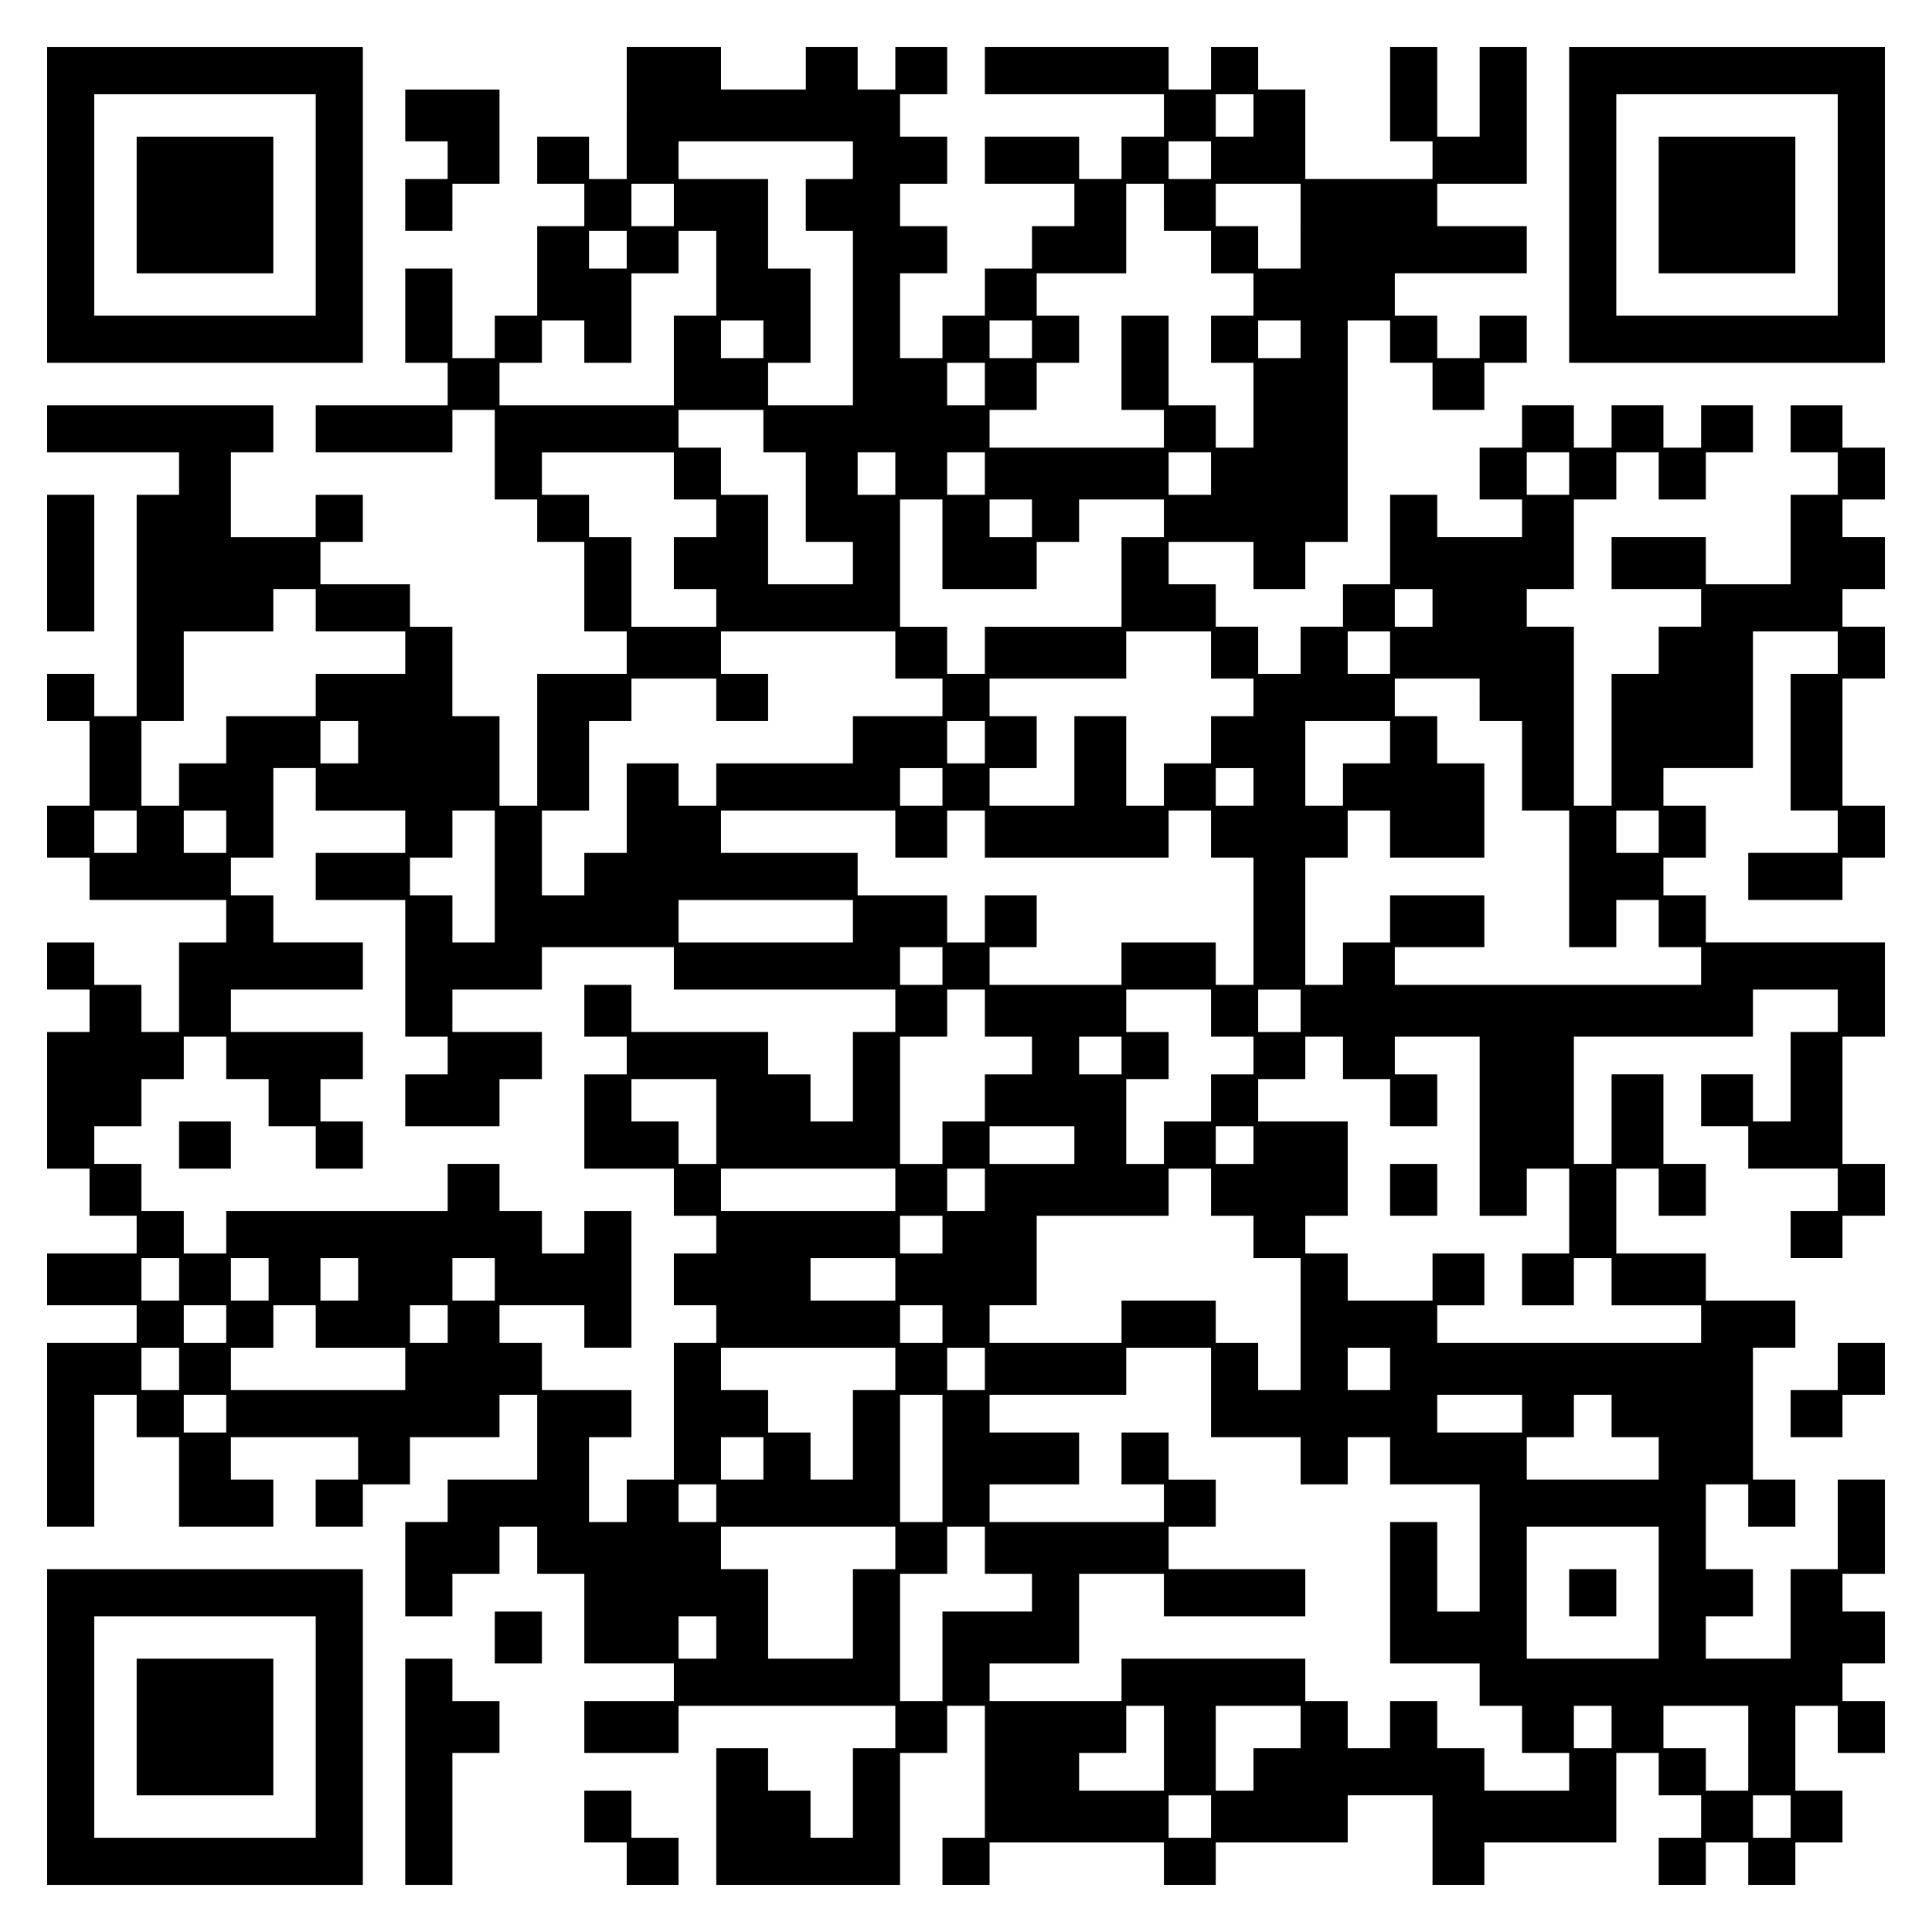
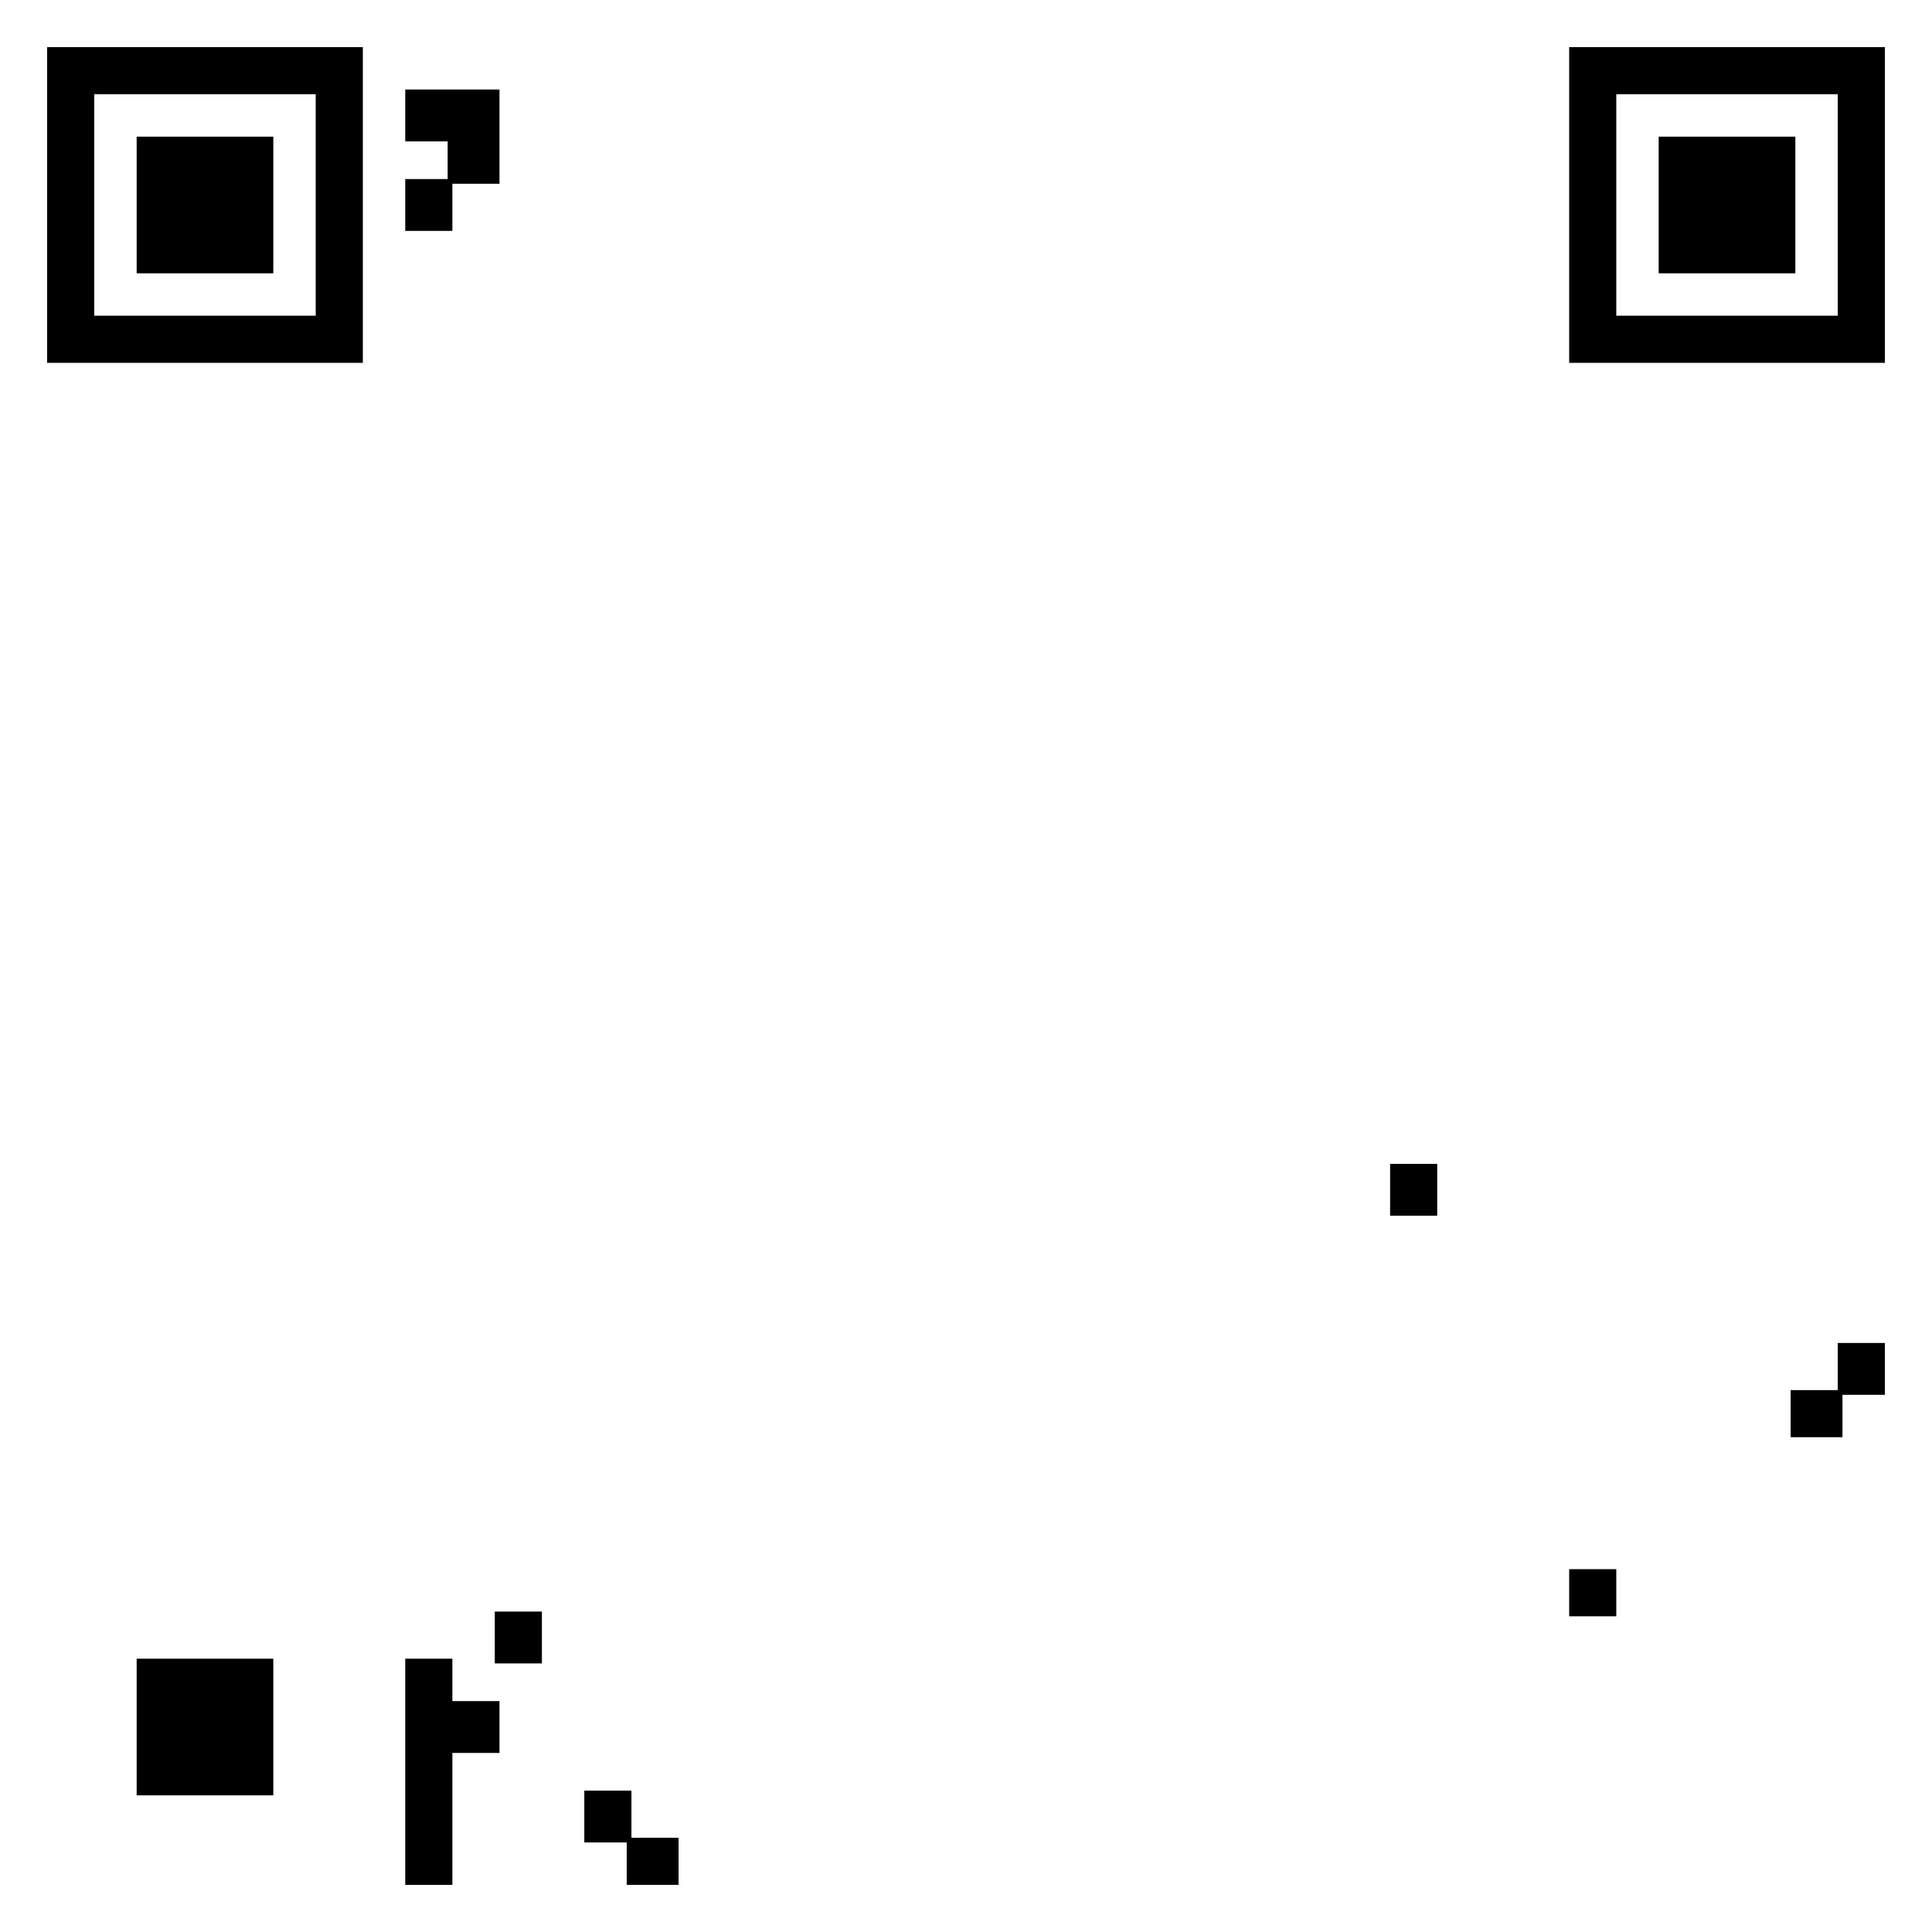
<svg xmlns="http://www.w3.org/2000/svg" version="1.0" width="100mm" height="100mm" viewBox="0 0 410 410" preserveAspectRatio="xMidYMid meet">
  <g transform="translate(0,410) scale(0.1,-0.1)" fill="#000000" stroke="none">
    <path d="M100 3665 l0 -335 335 0 335 0 0 335 0 335 -335 0 -335 0 0 -335z m570 0 l0 -235 -235 0 -235 0 0 235 0 235 235 0 235 0 0 -235z" />
    <path d="M290 3665 l0 -145 145 0 145 0 0 145 0 145 -145 0 -145 0 0 -145z" />
-     <path d="M1330 3860 l0 -140 -40 0 -40 0 0 45 0 45 -55 0 -55 0 0 -50 0 -50 50 0 50 0 0 -45 0 -45 -50 0 -50 0 0 -95 0 -95 -45 0 -45 0 0 -45 0 -45 -45 0 -45 0 0 95 0 95 -50 0 -50 0 0 -100 0 -100 45 0 45 0 0 -45 0 -45 -140 0 -140 0 0 -50 0 -50 145 0 145 0 0 45 0 45 45 0 45 0 0 -95 0 -95 45 0 45 0 0 -45 0 -45 50 0 50 0 0 -95 0 -95 45 0 45 0 0 -45 0 -45 -95 0 -95 0 0 -140 0 -140 -40 0 -40 0 0 95 0 95 -50 0 -50 0 0 95 0 95 -45 0 -45 0 0 45 0 45 -95 0 -95 0 0 45 0 45 45 0 45 0 0 50 0 50 -50 0 -50 0 0 -45 0 -45 -90 0 -90 0 0 90 0 90 45 0 45 0 0 50 0 50 -240 0 -240 0 0 -50 0 -50 140 0 140 0 0 -45 0 -45 -45 0 -45 0 0 -235 0 -235 -45 0 -45 0 0 45 0 45 -50 0 -50 0 0 -50 0 -50 45 0 45 0 0 -90 0 -90 -45 0 -45 0 0 -55 0 -55 45 0 45 0 0 -45 0 -45 145 0 145 0 0 -45 0 -45 -50 0 -50 0 0 -95 0 -95 -40 0 -40 0 0 50 0 50 -50 0 -50 0 0 45 0 45 -50 0 -50 0 0 -50 0 -50 45 0 45 0 0 -45 0 -45 -45 0 -45 0 0 -145 0 -145 45 0 45 0 0 -50 0 -50 50 0 50 0 0 -40 0 -40 -95 0 -95 0 0 -55 0 -55 95 0 95 0 0 -40 0 -40 -95 0 -95 0 0 -195 0 -195 50 0 50 0 0 140 0 140 45 0 45 0 0 -45 0 -45 45 0 45 0 0 -95 0 -95 100 0 100 0 0 50 0 50 -45 0 -45 0 0 45 0 45 135 0 135 0 0 -45 0 -45 -45 0 -45 0 0 -50 0 -50 50 0 50 0 0 45 0 45 50 0 50 0 0 50 0 50 95 0 95 0 0 45 0 45 40 0 40 0 0 -90 0 -90 -95 0 -95 0 0 -45 0 -45 -45 0 -45 0 0 -100 0 -100 50 0 50 0 0 45 0 45 50 0 50 0 0 50 0 50 40 0 40 0 0 -50 0 -50 50 0 50 0 0 -95 0 -95 95 0 95 0 0 -40 0 -40 -95 0 -95 0 0 -55 0 -55 100 0 100 0 0 50 0 50 230 0 230 0 0 -45 0 -45 -45 0 -45 0 0 -95 0 -95 -45 0 -45 0 0 50 0 50 -45 0 -45 0 0 45 0 45 -55 0 -55 0 0 -145 0 -145 195 0 195 0 0 140 0 140 50 0 50 0 0 50 0 50 40 0 40 0 0 -140 0 -140 -45 0 -45 0 0 -50 0 -50 50 0 50 0 0 45 0 45 185 0 185 0 0 -45 0 -45 55 0 55 0 0 45 0 45 140 0 140 0 0 50 0 50 90 0 90 0 0 -95 0 -95 55 0 55 0 0 45 0 45 140 0 140 0 0 95 0 95 45 0 45 0 0 -45 0 -45 45 0 45 0 0 -45 0 -45 -45 0 -45 0 0 -50 0 -50 50 0 50 0 0 45 0 45 45 0 45 0 0 -45 0 -45 50 0 50 0 0 45 0 45 50 0 50 0 0 55 0 55 -50 0 -50 0 0 90 0 90 45 0 45 0 0 -50 0 -50 50 0 50 0 0 55 0 55 -45 0 -45 0 0 40 0 40 45 0 45 0 0 55 0 55 -45 0 -45 0 0 40 0 40 45 0 45 0 0 100 0 100 -50 0 -50 0 0 -95 0 -95 -50 0 -50 0 0 -95 0 -95 -90 0 -90 0 0 45 0 45 50 0 50 0 0 50 0 50 -50 0 -50 0 0 90 0 90 45 0 45 0 0 -45 0 -45 50 0 50 0 0 50 0 50 -45 0 -45 0 0 140 0 140 45 0 45 0 0 50 0 50 -95 0 -95 0 0 50 0 50 -95 0 -95 0 0 90 0 90 45 0 45 0 0 -50 0 -50 50 0 50 0 0 55 0 55 -45 0 -45 0 0 95 0 95 -55 0 -55 0 0 -95 0 -95 -40 0 -40 0 0 135 0 135 190 0 190 0 0 50 0 50 90 0 90 0 0 -45 0 -45 -50 0 -50 0 0 -95 0 -95 -40 0 -40 0 0 50 0 50 -55 0 -55 0 0 -55 0 -55 50 0 50 0 0 -45 0 -45 95 0 95 0 0 -45 0 -45 -50 0 -50 0 0 -50 0 -50 55 0 55 0 0 45 0 45 45 0 45 0 0 55 0 55 -45 0 -45 0 0 135 0 135 45 0 45 0 0 100 0 100 -190 0 -190 0 0 50 0 50 -45 0 -45 0 0 40 0 40 45 0 45 0 0 55 0 55 -45 0 -45 0 0 40 0 40 95 0 95 0 0 145 0 145 90 0 90 0 0 -45 0 -45 -50 0 -50 0 0 -145 0 -145 50 0 50 0 0 -45 0 -45 -95 0 -95 0 0 -50 0 -50 100 0 100 0 0 45 0 45 45 0 45 0 0 55 0 55 -45 0 -45 0 0 135 0 135 45 0 45 0 0 55 0 55 -45 0 -45 0 0 40 0 40 45 0 45 0 0 55 0 55 -45 0 -45 0 0 40 0 40 45 0 45 0 0 55 0 55 -45 0 -45 0 0 45 0 45 -55 0 -55 0 0 -50 0 -50 50 0 50 0 0 -45 0 -45 -50 0 -50 0 0 -95 0 -95 -90 0 -90 0 0 50 0 50 -100 0 -100 0 0 -55 0 -55 95 0 95 0 0 -40 0 -40 -45 0 -45 0 0 -50 0 -50 -50 0 -50 0 0 -140 0 -140 -40 0 -40 0 0 190 0 190 -50 0 -50 0 0 40 0 40 50 0 50 0 0 95 0 95 45 0 45 0 0 50 0 50 45 0 45 0 0 -50 0 -50 50 0 50 0 0 50 0 50 50 0 50 0 0 50 0 50 -55 0 -55 0 0 -45 0 -45 -40 0 -40 0 0 45 0 45 -55 0 -55 0 0 -45 0 -45 -40 0 -40 0 0 45 0 45 -55 0 -55 0 0 -45 0 -45 -45 0 -45 0 0 -55 0 -55 45 0 45 0 0 -40 0 -40 -90 0 -90 0 0 45 0 45 -50 0 -50 0 0 -95 0 -95 -50 0 -50 0 0 -45 0 -45 -45 0 -45 0 0 -50 0 -50 -45 0 -45 0 0 50 0 50 -45 0 -45 0 0 45 0 45 -50 0 -50 0 0 45 0 45 90 0 90 0 0 -50 0 -50 55 0 55 0 0 50 0 50 45 0 45 0 0 235 0 235 45 0 45 0 0 -45 0 -45 45 0 45 0 0 -50 0 -50 55 0 55 0 0 50 0 50 45 0 45 0 0 50 0 50 -50 0 -50 0 0 -45 0 -45 -45 0 -45 0 0 45 0 45 -45 0 -45 0 0 45 0 45 140 0 140 0 0 50 0 50 -95 0 -95 0 0 45 0 45 95 0 95 0 0 145 0 145 -50 0 -50 0 0 -95 0 -95 -45 0 -45 0 0 95 0 95 -50 0 -50 0 0 -100 0 -100 45 0 45 0 0 -40 0 -40 -135 0 -135 0 0 95 0 95 -50 0 -50 0 0 45 0 45 -50 0 -50 0 0 -45 0 -45 -45 0 -45 0 0 45 0 45 -195 0 -195 0 0 -50 0 -50 190 0 190 0 0 -45 0 -45 -45 0 -45 0 0 -45 0 -45 -45 0 -45 0 0 45 0 45 -100 0 -100 0 0 -50 0 -50 95 0 95 0 0 -45 0 -45 -45 0 -45 0 0 -45 0 -45 -50 0 -50 0 0 -50 0 -50 -45 0 -45 0 0 -45 0 -45 -45 0 -45 0 0 90 0 90 50 0 50 0 0 50 0 50 -50 0 -50 0 0 45 0 45 50 0 50 0 0 50 0 50 -50 0 -50 0 0 45 0 45 50 0 50 0 0 50 0 50 -55 0 -55 0 0 -45 0 -45 -40 0 -40 0 0 45 0 45 -55 0 -55 0 0 -45 0 -45 -90 0 -90 0 0 45 0 45 -100 0 -100 0 0 -140z m1330 -5 l0 -45 -40 0 -40 0 0 45 0 45 40 0 40 0 0 -45z m-850 -95 l0 -40 -50 0 -50 0 0 -55 0 -55 50 0 50 0 0 -185 0 -185 -90 0 -90 0 0 45 0 45 45 0 45 0 0 100 0 100 -45 0 -45 0 0 95 0 95 -95 0 -95 0 0 40 0 40 185 0 185 0 0 -40z m760 0 l0 -40 -45 0 -45 0 0 40 0 40 45 0 45 0 0 -40z m-1140 -95 l0 -45 -45 0 -45 0 0 45 0 45 45 0 45 0 0 -45z m1040 -5 l0 -50 50 0 50 0 0 -45 0 -45 45 0 45 0 0 -45 0 -45 -45 0 -45 0 0 -50 0 -50 45 0 45 0 0 -90 0 -90 -40 0 -40 0 0 45 0 45 -50 0 -50 0 0 95 0 95 -50 0 -50 0 0 -100 0 -100 45 0 45 0 0 -40 0 -40 -185 0 -185 0 0 40 0 40 50 0 50 0 0 50 0 50 45 0 45 0 0 50 0 50 -45 0 -45 0 0 45 0 45 95 0 95 0 0 95 0 95 40 0 40 0 0 -50z m290 -40 l0 -90 -45 0 -45 0 0 45 0 45 -45 0 -45 0 0 45 0 45 90 0 90 0 0 -90z m-1430 -50 l0 -40 -40 0 -40 0 0 40 0 40 40 0 40 0 0 -40z m190 -50 l0 -90 -45 0 -45 0 0 -95 0 -95 -185 0 -185 0 0 45 0 45 45 0 45 0 0 45 0 45 45 0 45 0 0 -45 0 -45 50 0 50 0 0 95 0 95 50 0 50 0 0 45 0 45 40 0 40 0 0 -90z m100 -140 l0 -40 -45 0 -45 0 0 40 0 40 45 0 45 0 0 -40z m570 0 l0 -40 -45 0 -45 0 0 40 0 40 45 0 45 0 0 -40z m570 0 l0 -40 -45 0 -45 0 0 40 0 40 45 0 45 0 0 -40z m-670 -95 l0 -45 -40 0 -40 0 0 45 0 45 40 0 40 0 0 -45z m-470 -100 l0 -45 45 0 45 0 0 -95 0 -95 50 0 50 0 0 -45 0 -45 -90 0 -90 0 0 95 0 95 -50 0 -50 0 0 50 0 50 -45 0 -45 0 0 40 0 40 90 0 90 0 0 -45z m-190 -95 l0 -50 45 0 45 0 0 -40 0 -40 -45 0 -45 0 0 -55 0 -55 45 0 45 0 0 -40 0 -40 -90 0 -90 0 0 95 0 95 -45 0 -45 0 0 45 0 45 -50 0 -50 0 0 45 0 45 140 0 140 0 0 -50z m470 5 l0 -45 -40 0 -40 0 0 45 0 45 40 0 40 0 0 -45z m190 0 l0 -45 -40 0 -40 0 0 45 0 45 40 0 40 0 0 -45z m480 0 l0 -45 -45 0 -45 0 0 45 0 45 45 0 45 0 0 -45z m760 0 l0 -45 -45 0 -45 0 0 45 0 45 45 0 45 0 0 -45z m-1330 -150 l0 -95 100 0 100 0 0 50 0 50 45 0 45 0 0 45 0 45 90 0 90 0 0 -40 0 -40 -45 0 -45 0 0 -95 0 -95 -145 0 -145 0 0 -50 0 -50 -40 0 -40 0 0 50 0 50 -50 0 -50 0 0 135 0 135 45 0 45 0 0 -95z m190 55 l0 -40 -45 0 -45 0 0 40 0 40 45 0 45 0 0 -40z m-1520 -195 l0 -45 95 0 95 0 0 -45 0 -45 -95 0 -95 0 0 -45 0 -45 -95 0 -95 0 0 -50 0 -50 -50 0 -50 0 0 -45 0 -45 -40 0 -40 0 0 90 0 90 45 0 45 0 0 95 0 95 95 0 95 0 0 45 0 45 45 0 45 0 0 -45z m2370 5 l0 -40 -40 0 -40 0 0 40 0 40 40 0 40 0 0 -40z m-1140 -100 l0 -50 50 0 50 0 0 -40 0 -40 -95 0 -95 0 0 -50 0 -50 -145 0 -145 0 0 -45 0 -45 -40 0 -40 0 0 45 0 45 -55 0 -55 0 0 -95 0 -95 -45 0 -45 0 0 -45 0 -45 -45 0 -45 0 0 90 0 90 50 0 50 0 0 95 0 95 45 0 45 0 0 45 0 45 90 0 90 0 0 -45 0 -45 55 0 55 0 0 50 0 50 -50 0 -50 0 0 45 0 45 185 0 185 0 0 -50z m670 0 l0 -50 45 0 45 0 0 -40 0 -40 -45 0 -45 0 0 -50 0 -50 -50 0 -50 0 0 -45 0 -45 -40 0 -40 0 0 95 0 95 -55 0 -55 0 0 -95 0 -95 -90 0 -90 0 0 40 0 40 50 0 50 0 0 55 0 55 -50 0 -50 0 0 40 0 40 145 0 145 0 0 50 0 50 90 0 90 0 0 -50z m380 5 l0 -45 -45 0 -45 0 0 45 0 45 45 0 45 0 0 -45z m190 -100 l0 -45 45 0 45 0 0 -95 0 -95 50 0 50 0 0 -145 0 -145 50 0 50 0 0 50 0 50 45 0 45 0 0 -50 0 -50 45 0 45 0 0 -40 0 -40 -325 0 -325 0 0 40 0 40 95 0 95 0 0 55 0 55 -100 0 -100 0 0 -50 0 -50 -50 0 -50 0 0 -45 0 -45 -40 0 -40 0 0 135 0 135 45 0 45 0 0 50 0 50 45 0 45 0 0 -50 0 -50 100 0 100 0 0 100 0 100 -50 0 -50 0 0 50 0 50 -45 0 -45 0 0 40 0 40 90 0 90 0 0 -45z m-2380 -90 l0 -45 -40 0 -40 0 0 45 0 45 40 0 40 0 0 -45z m1330 0 l0 -45 -40 0 -40 0 0 45 0 45 40 0 40 0 0 -45z m860 0 l0 -45 -50 0 -50 0 0 -45 0 -45 -40 0 -40 0 0 90 0 90 90 0 90 0 0 -45z m-2280 -100 l0 -45 95 0 95 0 0 -45 0 -45 -95 0 -95 0 0 -50 0 -50 95 0 95 0 0 -145 0 -145 45 0 45 0 0 -40 0 -40 -45 0 -45 0 0 -55 0 -55 100 0 100 0 0 50 0 50 45 0 45 0 0 50 0 50 -95 0 -95 0 0 45 0 45 95 0 95 0 0 45 0 45 140 0 140 0 0 -45 0 -45 235 0 235 0 0 -45 0 -45 -45 0 -45 0 0 -95 0 -95 -45 0 -45 0 0 50 0 50 -45 0 -45 0 0 45 0 45 -145 0 -145 0 0 50 0 50 -50 0 -50 0 0 -55 0 -55 45 0 45 0 0 -40 0 -40 -45 0 -45 0 0 -100 0 -100 95 0 95 0 0 -50 0 -50 45 0 45 0 0 -40 0 -40 -45 0 -45 0 0 -55 0 -55 45 0 45 0 0 -40 0 -40 -45 0 -45 0 0 -145 0 -145 -50 0 -50 0 0 -45 0 -45 -40 0 -40 0 0 90 0 90 45 0 45 0 0 50 0 50 -95 0 -95 0 0 50 0 50 -45 0 -45 0 0 40 0 40 90 0 90 0 0 -45 0 -45 50 0 50 0 0 145 0 145 -50 0 -50 0 0 -45 0 -45 -45 0 -45 0 0 45 0 45 -45 0 -45 0 0 50 0 50 -55 0 -55 0 0 -50 0 -50 -235 0 -235 0 0 -45 0 -45 -45 0 -45 0 0 45 0 45 -45 0 -45 0 0 50 0 50 -50 0 -50 0 0 40 0 40 50 0 50 0 0 50 0 50 45 0 45 0 0 45 0 45 45 0 45 0 0 -45 0 -45 45 0 45 0 0 -50 0 -50 50 0 50 0 0 -45 0 -45 50 0 50 0 0 50 0 50 -45 0 -45 0 0 45 0 45 45 0 45 0 0 50 0 50 -140 0 -140 0 0 45 0 45 140 0 140 0 0 50 0 50 -95 0 -95 0 0 50 0 50 -45 0 -45 0 0 40 0 40 45 0 45 0 0 95 0 95 45 0 45 0 0 -45z m1330 5 l0 -40 -45 0 -45 0 0 40 0 40 45 0 45 0 0 -40z m660 0 l0 -40 -40 0 -40 0 0 40 0 40 40 0 40 0 0 -40z m-2370 -95 l0 -45 -45 0 -45 0 0 45 0 45 45 0 45 0 0 -45z m190 0 l0 -45 -45 0 -45 0 0 45 0 45 45 0 45 0 0 -45z m570 -95 l0 -140 -45 0 -45 0 0 50 0 50 -45 0 -45 0 0 40 0 40 45 0 45 0 0 50 0 50 45 0 45 0 0 -140z m850 90 l0 -50 55 0 55 0 0 50 0 50 40 0 40 0 0 -50 0 -50 195 0 195 0 0 50 0 50 45 0 45 0 0 -50 0 -50 45 0 45 0 0 -135 0 -135 -40 0 -40 0 0 45 0 45 -100 0 -100 0 0 -45 0 -45 -140 0 -140 0 0 40 0 40 50 0 50 0 0 55 0 55 -55 0 -55 0 0 -50 0 -50 -40 0 -40 0 0 50 0 50 -95 0 -95 0 0 45 0 45 -145 0 -145 0 0 45 0 45 185 0 185 0 0 -50z m1620 5 l0 -45 -45 0 -45 0 0 45 0 45 45 0 45 0 0 -45z m-1710 -190 l0 -45 -185 0 -185 0 0 45 0 45 185 0 185 0 0 -45z m190 -95 l0 -40 -45 0 -45 0 0 40 0 40 45 0 45 0 0 -40z m90 -100 l0 -50 50 0 50 0 0 -40 0 -40 -50 0 -50 0 0 -50 0 -50 -45 0 -45 0 0 -45 0 -45 -45 0 -45 0 0 135 0 135 50 0 50 0 0 50 0 50 40 0 40 0 0 -50z m480 0 l0 -50 45 0 45 0 0 -40 0 -40 -45 0 -45 0 0 -50 0 -50 -50 0 -50 0 0 -45 0 -45 -40 0 -40 0 0 90 0 90 45 0 45 0 0 50 0 50 -45 0 -45 0 0 45 0 45 90 0 90 0 0 -50z m190 5 l0 -45 -45 0 -45 0 0 45 0 45 45 0 45 0 0 -45z m-380 -95 l0 -40 -45 0 -45 0 0 40 0 40 45 0 45 0 0 -40z m470 -5 l0 -45 50 0 50 0 0 -50 0 -50 50 0 50 0 0 55 0 55 -45 0 -45 0 0 40 0 40 90 0 90 0 0 -190 0 -190 50 0 50 0 0 50 0 50 45 0 45 0 0 -90 0 -90 -50 0 -50 0 0 -55 0 -55 55 0 55 0 0 50 0 50 40 0 40 0 0 -50 0 -50 95 0 95 0 0 -40 0 -40 -280 0 -280 0 0 40 0 40 50 0 50 0 0 55 0 55 -55 0 -55 0 0 -50 0 -50 -90 0 -90 0 0 50 0 50 -45 0 -45 0 0 40 0 40 45 0 45 0 0 100 0 100 -95 0 -95 0 0 45 0 45 50 0 50 0 0 45 0 45 40 0 40 0 0 -45z m-1330 -135 l0 -90 -40 0 -40 0 0 45 0 45 -50 0 -50 0 0 45 0 45 90 0 90 0 0 -90z m760 -50 l0 -40 -90 0 -90 0 0 40 0 40 90 0 90 0 0 -40z m380 0 l0 -40 -40 0 -40 0 0 40 0 40 40 0 40 0 0 -40z m-760 -95 l0 -45 -185 0 -185 0 0 45 0 45 185 0 185 0 0 -45z m190 0 l0 -45 -40 0 -40 0 0 45 0 45 40 0 40 0 0 -45z m480 -5 l0 -50 45 0 45 0 0 -45 0 -45 50 0 50 0 0 -140 0 -140 -45 0 -45 0 0 50 0 50 -45 0 -45 0 0 45 0 45 -100 0 -100 0 0 -45 0 -45 -140 0 -140 0 0 40 0 40 50 0 50 0 0 95 0 95 140 0 140 0 0 50 0 50 45 0 45 0 0 -50z m-570 -90 l0 -40 -45 0 -45 0 0 40 0 40 45 0 45 0 0 -40z m-1620 -95 l0 -45 -40 0 -40 0 0 45 0 45 40 0 40 0 0 -45z m190 0 l0 -45 -40 0 -40 0 0 45 0 45 40 0 40 0 0 -45z m190 0 l0 -45 -40 0 -40 0 0 45 0 45 40 0 40 0 0 -45z m290 0 l0 -45 -45 0 -45 0 0 45 0 45 45 0 45 0 0 -45z m850 0 l0 -45 -90 0 -90 0 0 45 0 45 90 0 90 0 0 -45z m-1420 -95 l0 -40 -45 0 -45 0 0 40 0 40 45 0 45 0 0 -40z m190 -5 l0 -45 95 0 95 0 0 -45 0 -45 -185 0 -185 0 0 45 0 45 45 0 45 0 0 45 0 45 45 0 45 0 0 -45z m280 5 l0 -40 -40 0 -40 0 0 40 0 40 40 0 40 0 0 -40z m1050 0 l0 -40 -45 0 -45 0 0 40 0 40 45 0 45 0 0 -40z m-1620 -95 l0 -45 -40 0 -40 0 0 45 0 45 40 0 40 0 0 -45z m1520 0 l0 -45 -45 0 -45 0 0 -95 0 -95 -45 0 -45 0 0 50 0 50 -45 0 -45 0 0 45 0 45 -50 0 -50 0 0 45 0 45 185 0 185 0 0 -45z m190 0 l0 -45 -40 0 -40 0 0 45 0 45 40 0 40 0 0 -45z m480 -50 l0 -95 95 0 95 0 0 -50 0 -50 50 0 50 0 0 50 0 50 45 0 45 0 0 -50 0 -50 95 0 95 0 0 -135 0 -135 -45 0 -45 0 0 95 0 95 -50 0 -50 0 0 -150 0 -150 95 0 95 0 0 -45 0 -45 45 0 45 0 0 -50 0 -50 50 0 50 0 0 -40 0 -40 -90 0 -90 0 0 45 0 45 -50 0 -50 0 0 50 0 50 -50 0 -50 0 0 -50 0 -50 -45 0 -45 0 0 50 0 50 -45 0 -45 0 0 45 0 45 -195 0 -195 0 0 -45 0 -45 -140 0 -140 0 0 40 0 40 95 0 95 0 0 95 0 95 90 0 90 0 0 -45 0 -45 150 0 150 0 0 50 0 50 -145 0 -145 0 0 45 0 45 50 0 50 0 0 50 0 50 -50 0 -50 0 0 50 0 50 -50 0 -50 0 0 -55 0 -55 45 0 45 0 0 -40 0 -40 -185 0 -185 0 0 40 0 40 95 0 95 0 0 55 0 55 -95 0 -95 0 0 40 0 40 145 0 145 0 0 50 0 50 90 0 90 0 0 -95z m380 50 l0 -45 -45 0 -45 0 0 45 0 45 45 0 45 0 0 -45z m-2470 -95 l0 -40 -45 0 -45 0 0 40 0 40 45 0 45 0 0 -40z m1520 -95 l0 -135 -45 0 -45 0 0 135 0 135 45 0 45 0 0 -135z m1230 95 l0 -40 -90 0 -90 0 0 40 0 40 90 0 90 0 0 -40z m190 -5 l0 -45 50 0 50 0 0 -45 0 -45 -140 0 -140 0 0 45 0 45 50 0 50 0 0 45 0 45 40 0 40 0 0 -45z m-1800 -90 l0 -45 -45 0 -45 0 0 45 0 45 45 0 45 0 0 -45z m-100 -95 l0 -40 -40 0 -40 0 0 40 0 40 40 0 40 0 0 -40z m380 -95 l0 -45 -45 0 -45 0 0 -95 0 -95 -90 0 -90 0 0 95 0 95 -50 0 -50 0 0 45 0 45 185 0 185 0 0 -45z m190 -5 l0 -50 50 0 50 0 0 -40 0 -40 -95 0 -95 0 0 -95 0 -95 -45 0 -45 0 0 135 0 135 50 0 50 0 0 50 0 50 40 0 40 0 0 -50z m1430 -90 l0 -140 -140 0 -140 0 0 140 0 140 140 0 140 0 0 -140z m-2000 -95 l0 -45 -40 0 -40 0 0 45 0 45 40 0 40 0 0 -45z m950 -235 l0 -90 -90 0 -90 0 0 40 0 40 50 0 50 0 0 50 0 50 40 0 40 0 0 -90z m290 45 l0 -45 -50 0 -50 0 0 -45 0 -45 -40 0 -40 0 0 90 0 90 90 0 90 0 0 -45z m660 0 l0 -45 -40 0 -40 0 0 45 0 45 40 0 40 0 0 -45z m290 -45 l0 -90 -45 0 -45 0 0 45 0 45 -45 0 -45 0 0 45 0 45 90 0 90 0 0 -90z m-1140 -145 l0 -45 -45 0 -45 0 0 45 0 45 45 0 45 0 0 -45z m1230 0 l0 -45 -40 0 -40 0 0 45 0 45 40 0 40 0 0 -45z" />
-     <path d="M380 1670 l0 -50 55 0 55 0 0 50 0 50 -55 0 -55 0 0 -50z" />
    <path d="M2950 1575 l0 -55 50 0 50 0 0 55 0 55 -50 0 -50 0 0 -55z" />
    <path d="M3330 720 l0 -50 50 0 50 0 0 50 0 50 -50 0 -50 0 0 -50z" />
    <path d="M3330 3665 l0 -335 335 0 335 0 0 335 0 335 -335 0 -335 0 0 -335z m570 0 l0 -235 -235 0 -235 0 0 235 0 235 235 0 235 0 0 -235z" />
-     <path d="M3520 3665 l0 -145 145 0 145 0 0 145 0 145 -145 0 -145 0 0 -145z" />
+     <path d="M3520 3665 l0 -145 145 0 145 0 0 145 0 145 -145 0 -145 0 0 -145" />
    <path d="M860 3855 l0 -55 45 0 45 0 0 -40 0 -40 -45 0 -45 0 0 -55 0 -55 50 0 50 0 0 50 0 50 50 0 50 0 0 100 0 100 -100 0 -100 0 0 -55z" />
-     <path d="M100 2905 l0 -145 50 0 50 0 0 145 0 145 -50 0 -50 0 0 -145z" />
    <path d="M3900 1200 l0 -50 -50 0 -50 0 0 -50 0 -50 55 0 55 0 0 45 0 45 45 0 45 0 0 55 0 55 -50 0 -50 0 0 -50z" />
-     <path d="M100 435 l0 -335 335 0 335 0 0 335 0 335 -335 0 -335 0 0 -335z m570 0 l0 -235 -235 0 -235 0 0 235 0 235 235 0 235 0 0 -235z" />
    <path d="M290 435 l0 -145 145 0 145 0 0 145 0 145 -145 0 -145 0 0 -145z" />
    <path d="M1050 625 l0 -55 50 0 50 0 0 55 0 55 -50 0 -50 0 0 -55z" />
    <path d="M860 340 l0 -240 50 0 50 0 0 140 0 140 50 0 50 0 0 55 0 55 -50 0 -50 0 0 45 0 45 -50 0 -50 0 0 -240z" />
    <path d="M1240 245 l0 -55 45 0 45 0 0 -45 0 -45 55 0 55 0 0 50 0 50 -50 0 -50 0 0 50 0 50 -50 0 -50 0 0 -55z" />
  </g>
</svg>